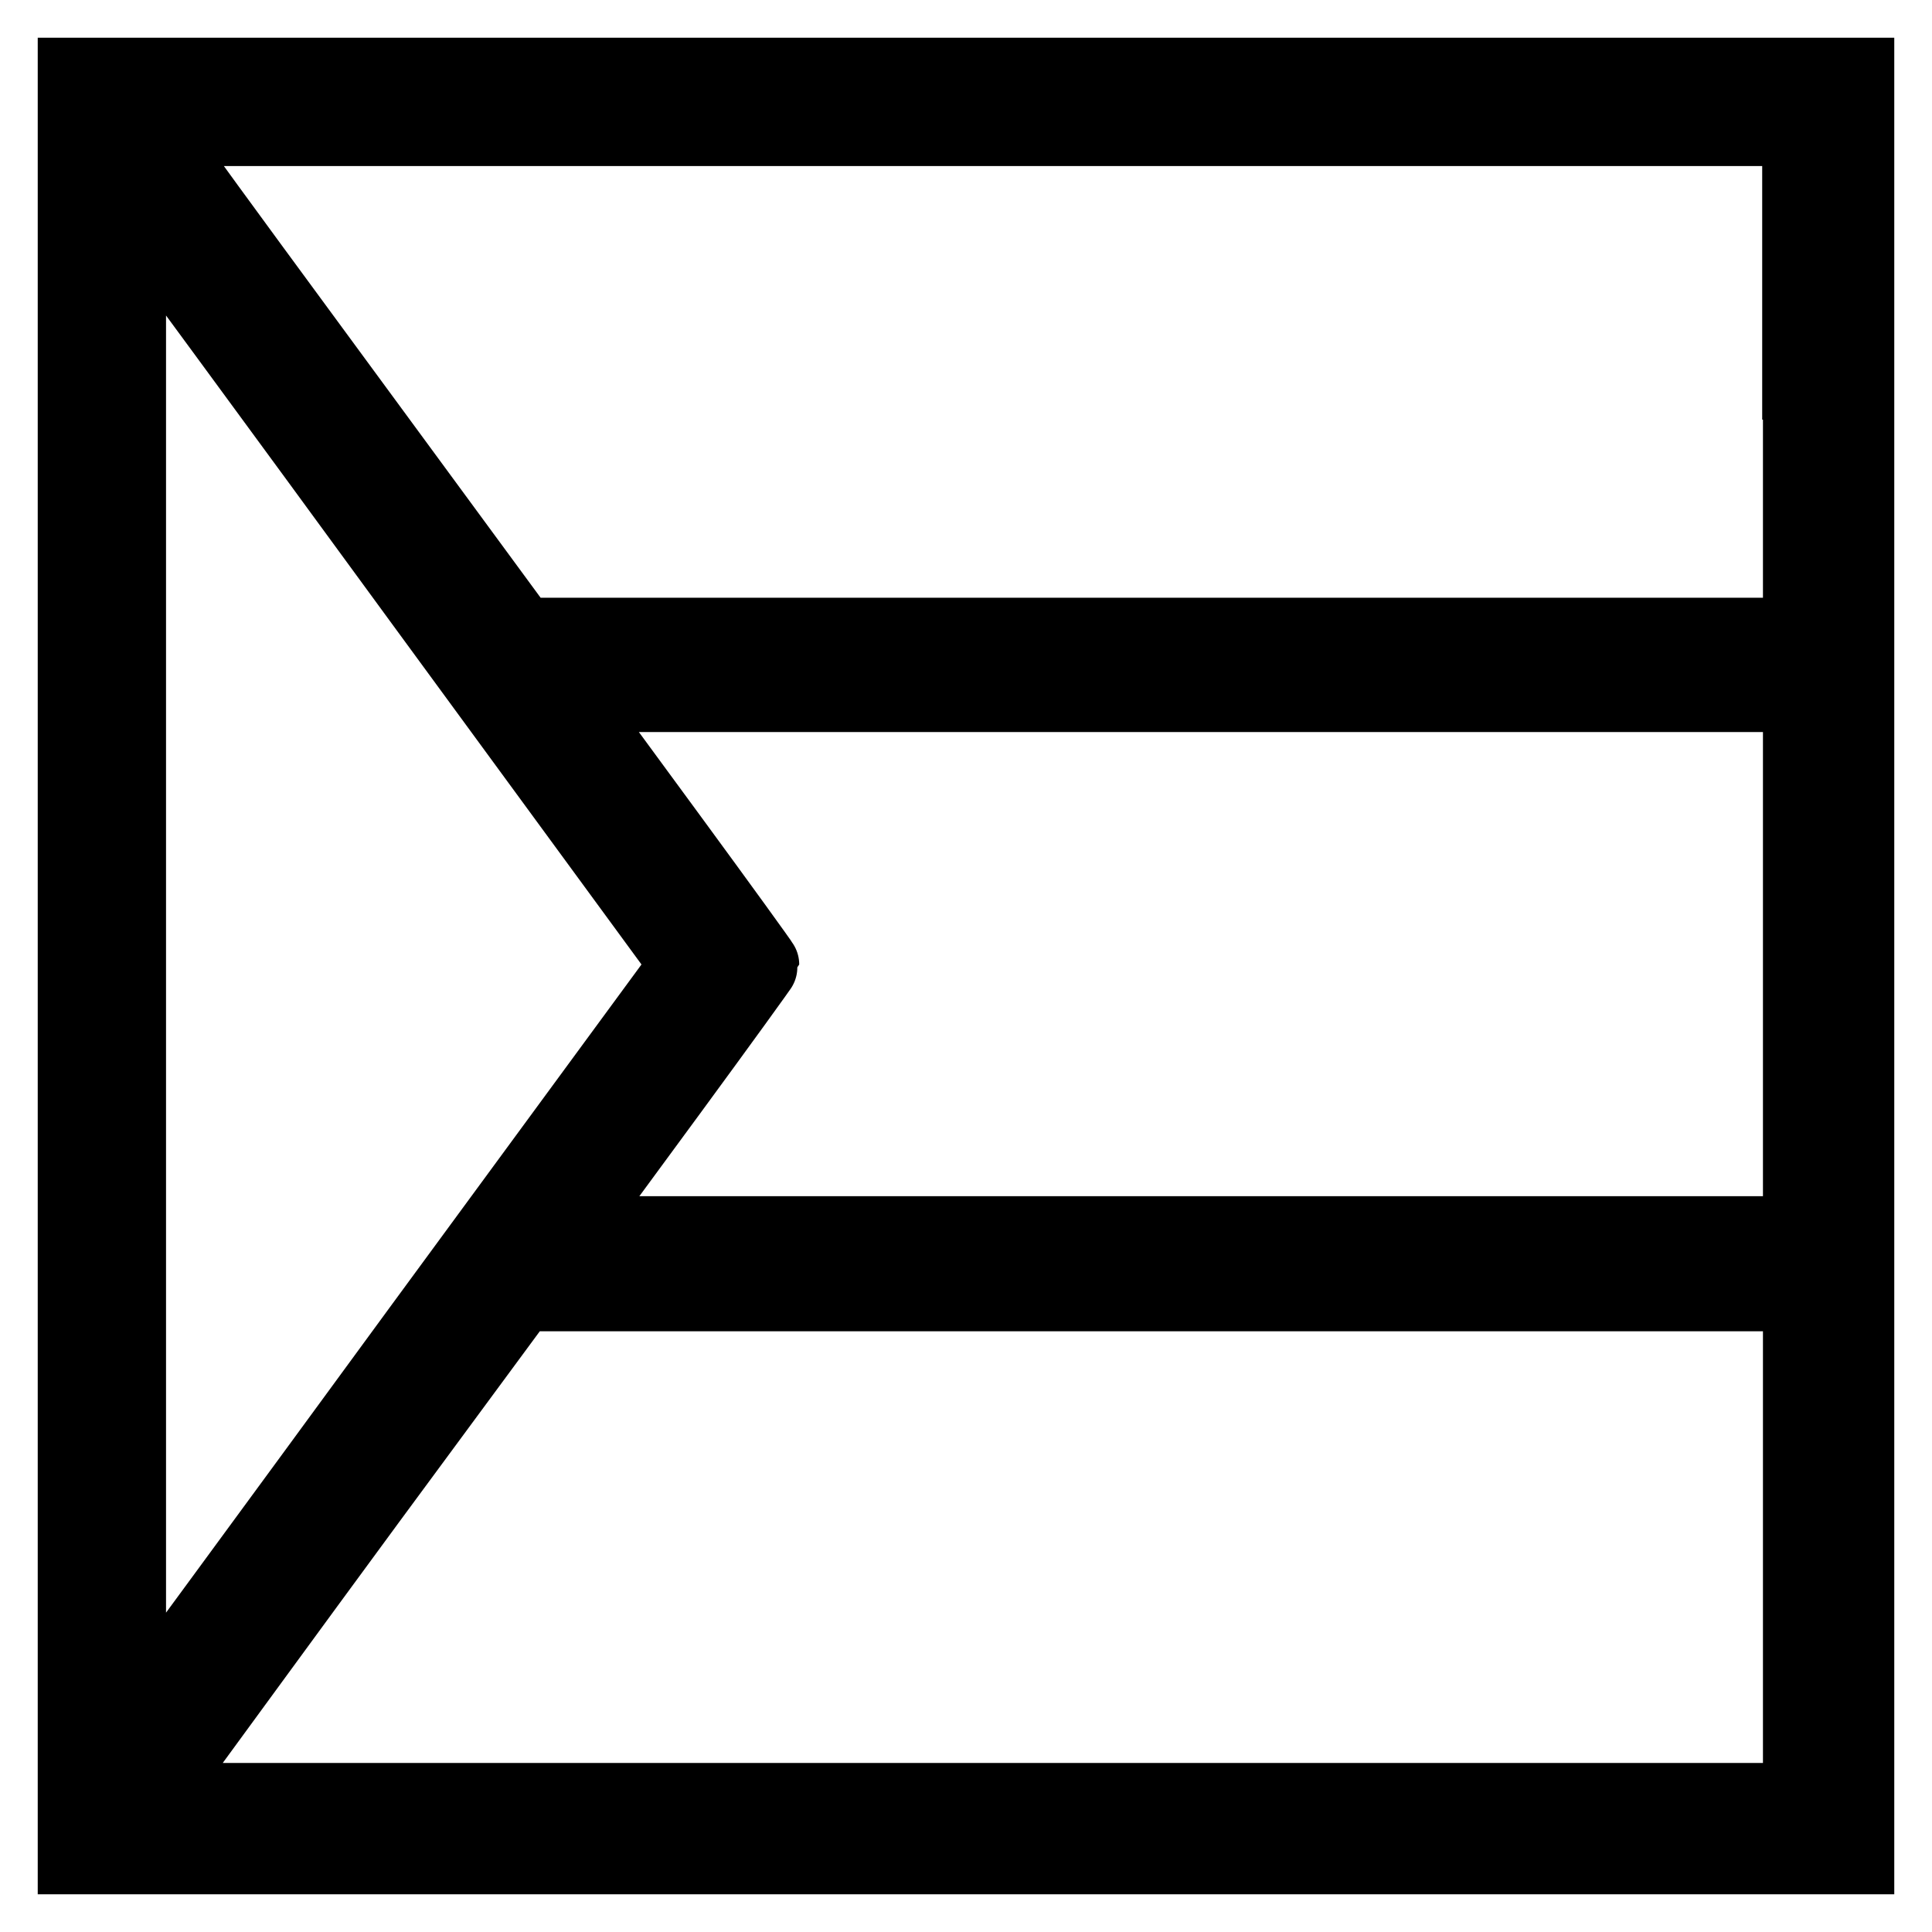
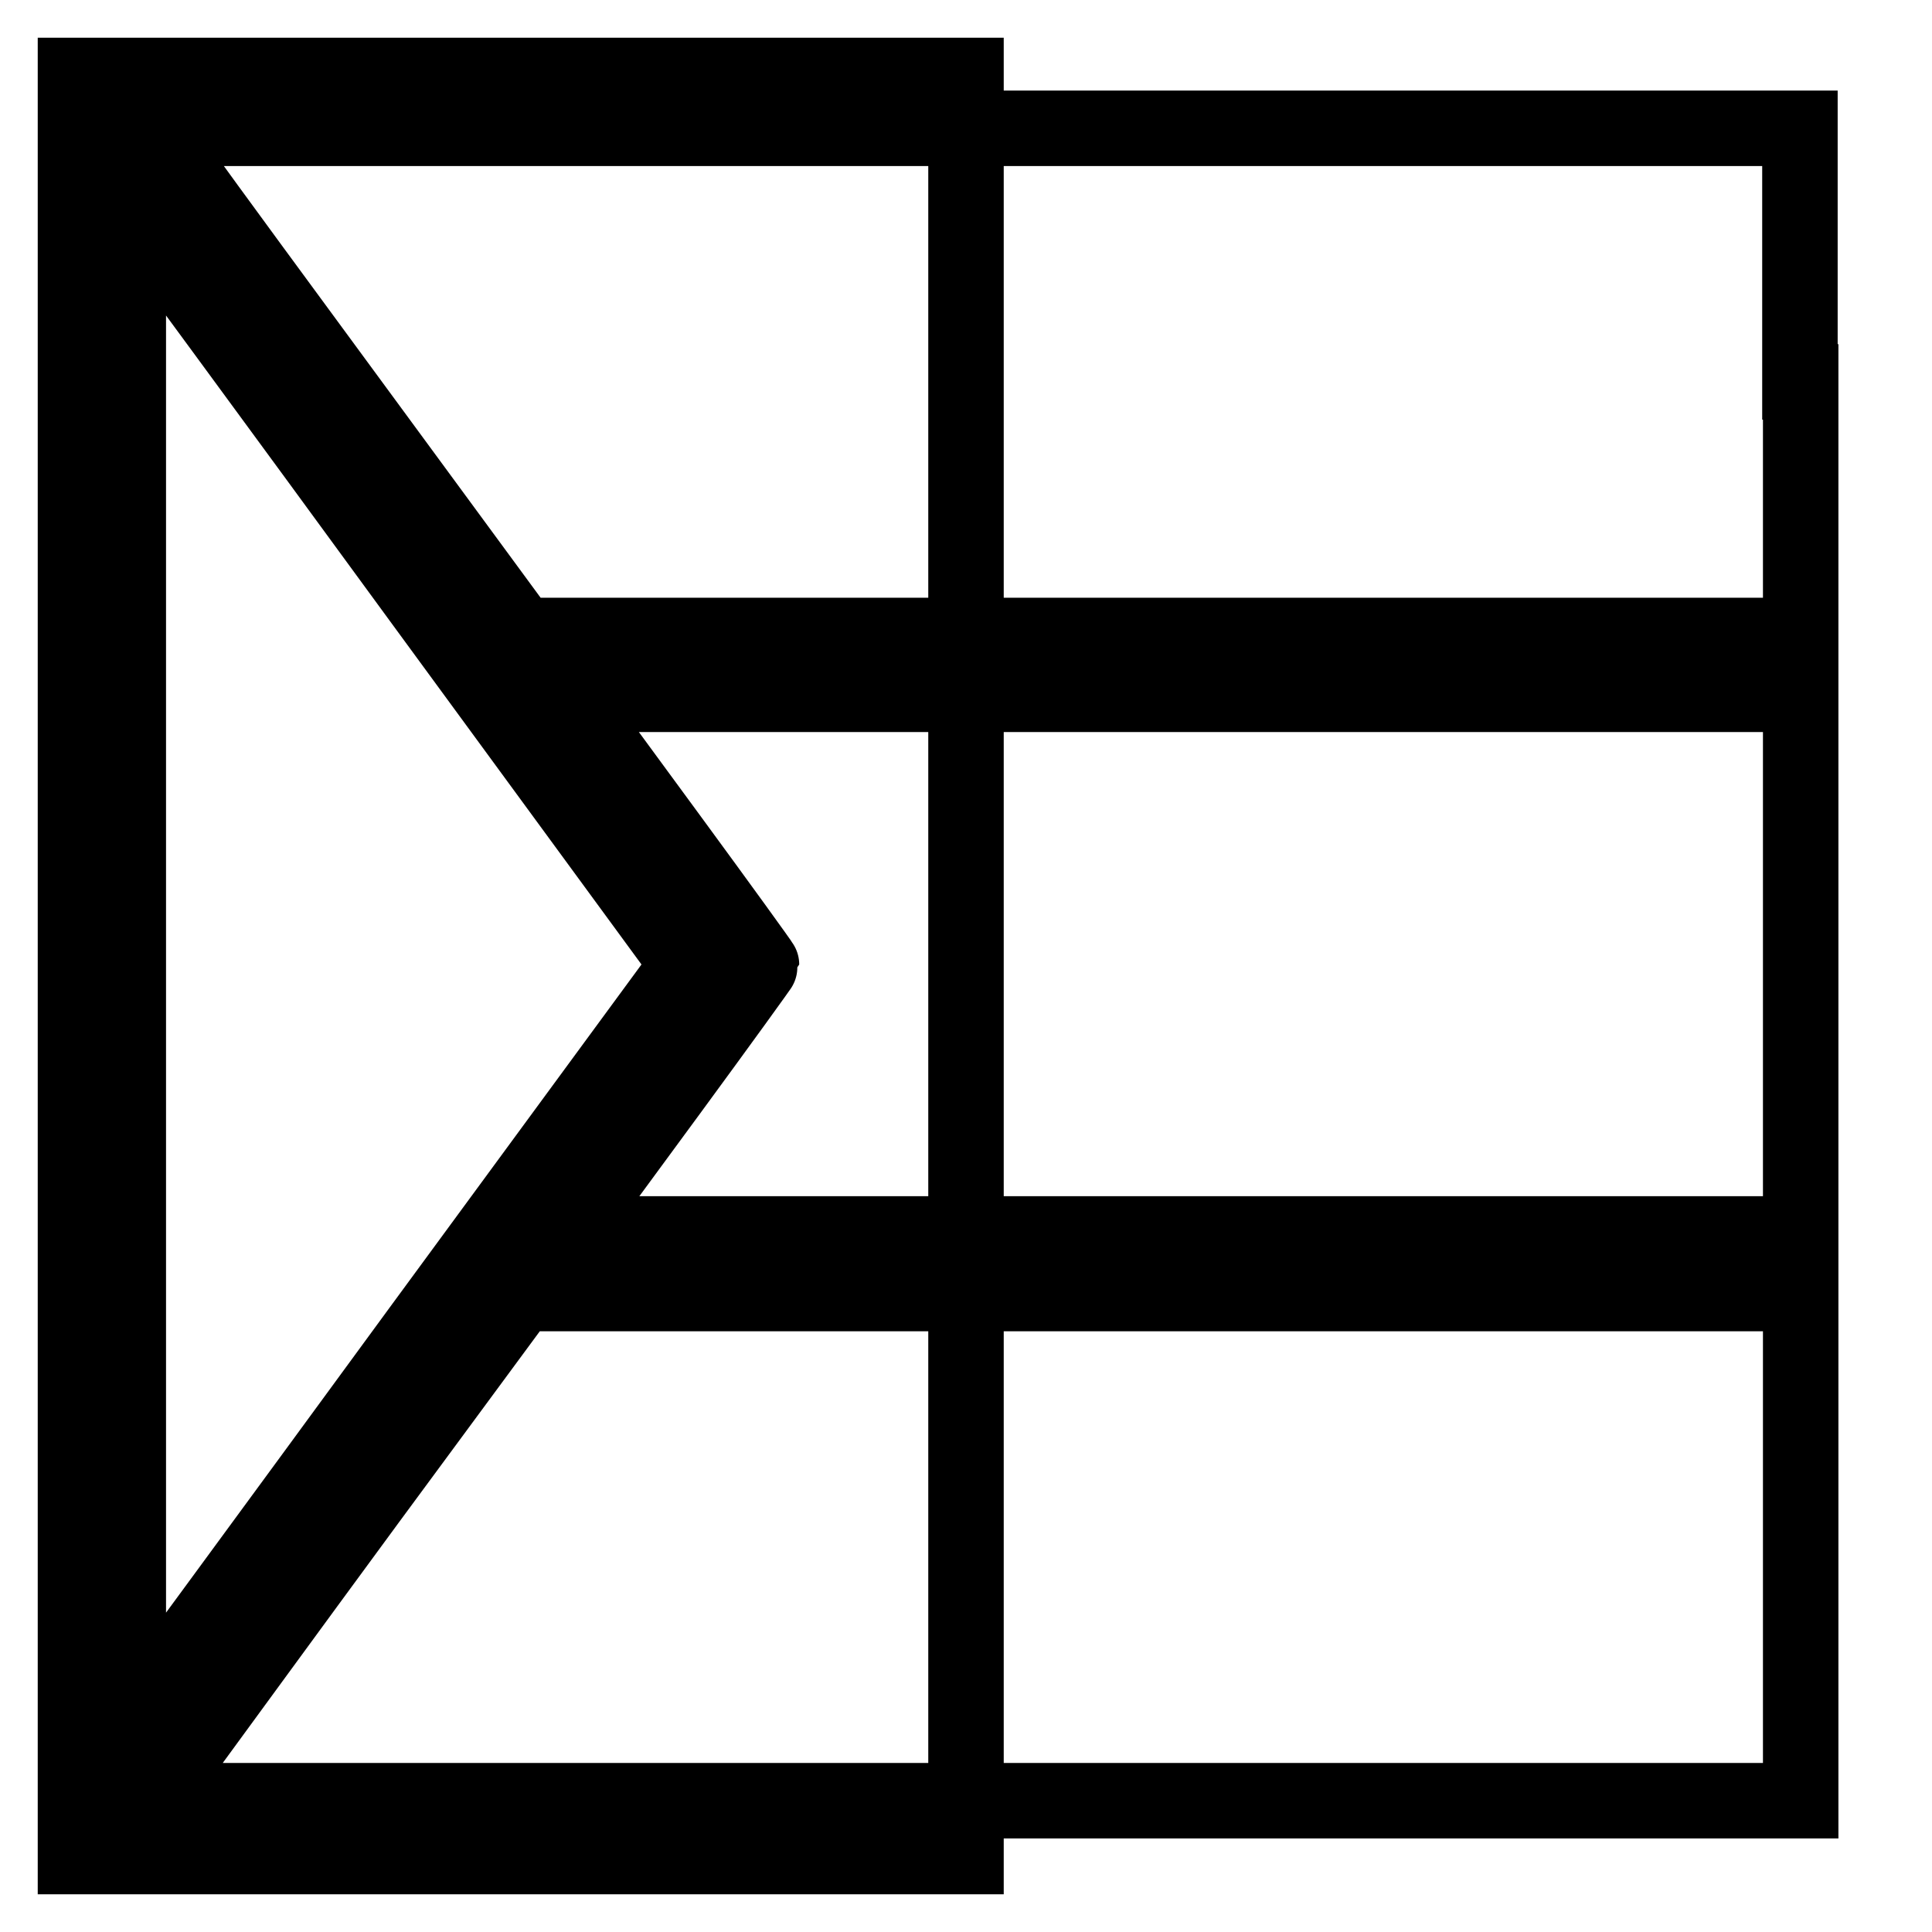
<svg xmlns="http://www.w3.org/2000/svg" version="1.1" x="0px" y="0px" viewBox="0 0 256 256" enable-background="new 0 0 256 256" xml:space="preserve">
  <g>
    <g>
      <g>
-         <path stroke-width="10" fill-opacity="0" stroke="#000000" d="M10,128v118h118h118V128V10H128H10V128z M238.6,50.6v33.6h-84.8H69.1L48.9,56.7C37.8,41.6,26.7,26.5,24.3,23.1L19.7,17h109.4h109.4V50.6L238.6,50.6z M55.6,79.2l35.6,48.6l-35.6,48.5c-19.6,26.8-36.3,49.5-37.1,50.6l-1.5,2V127.8V26.6l1.5,2C19.3,29.7,36.1,52.5,55.6,79.2z M238.6,127.8v35.7h-81.9H74.9l0.9-1.3c0.5-0.7,6.4-8.7,13-17.7c6.6-9,12.1-16.6,12.1-16.7c0-0.1-5.5-7.7-12.1-16.7c-6.6-9-12.5-17-13-17.8l-0.9-1.3h81.8h81.9V127.8z M238.6,205v33.6H129.2H19.7l4.5-6.2c2.5-3.4,13.5-18.5,24.6-33.6l20.2-27.4h84.8h84.8V205z" />
+         <path stroke-width="10" fill-opacity="0" stroke="#000000" d="M10,128v118h118V128V10H128H10V128z M238.6,50.6v33.6h-84.8H69.1L48.9,56.7C37.8,41.6,26.7,26.5,24.3,23.1L19.7,17h109.4h109.4V50.6L238.6,50.6z M55.6,79.2l35.6,48.6l-35.6,48.5c-19.6,26.8-36.3,49.5-37.1,50.6l-1.5,2V127.8V26.6l1.5,2C19.3,29.7,36.1,52.5,55.6,79.2z M238.6,127.8v35.7h-81.9H74.9l0.9-1.3c0.5-0.7,6.4-8.7,13-17.7c6.6-9,12.1-16.6,12.1-16.7c0-0.1-5.5-7.7-12.1-16.7c-6.6-9-12.5-17-13-17.8l-0.9-1.3h81.8h81.9V127.8z M238.6,205v33.6H129.2H19.7l4.5-6.2c2.5-3.4,13.5-18.5,24.6-33.6l20.2-27.4h84.8h84.8V205z" />
      </g>
    </g>
  </g>
</svg>